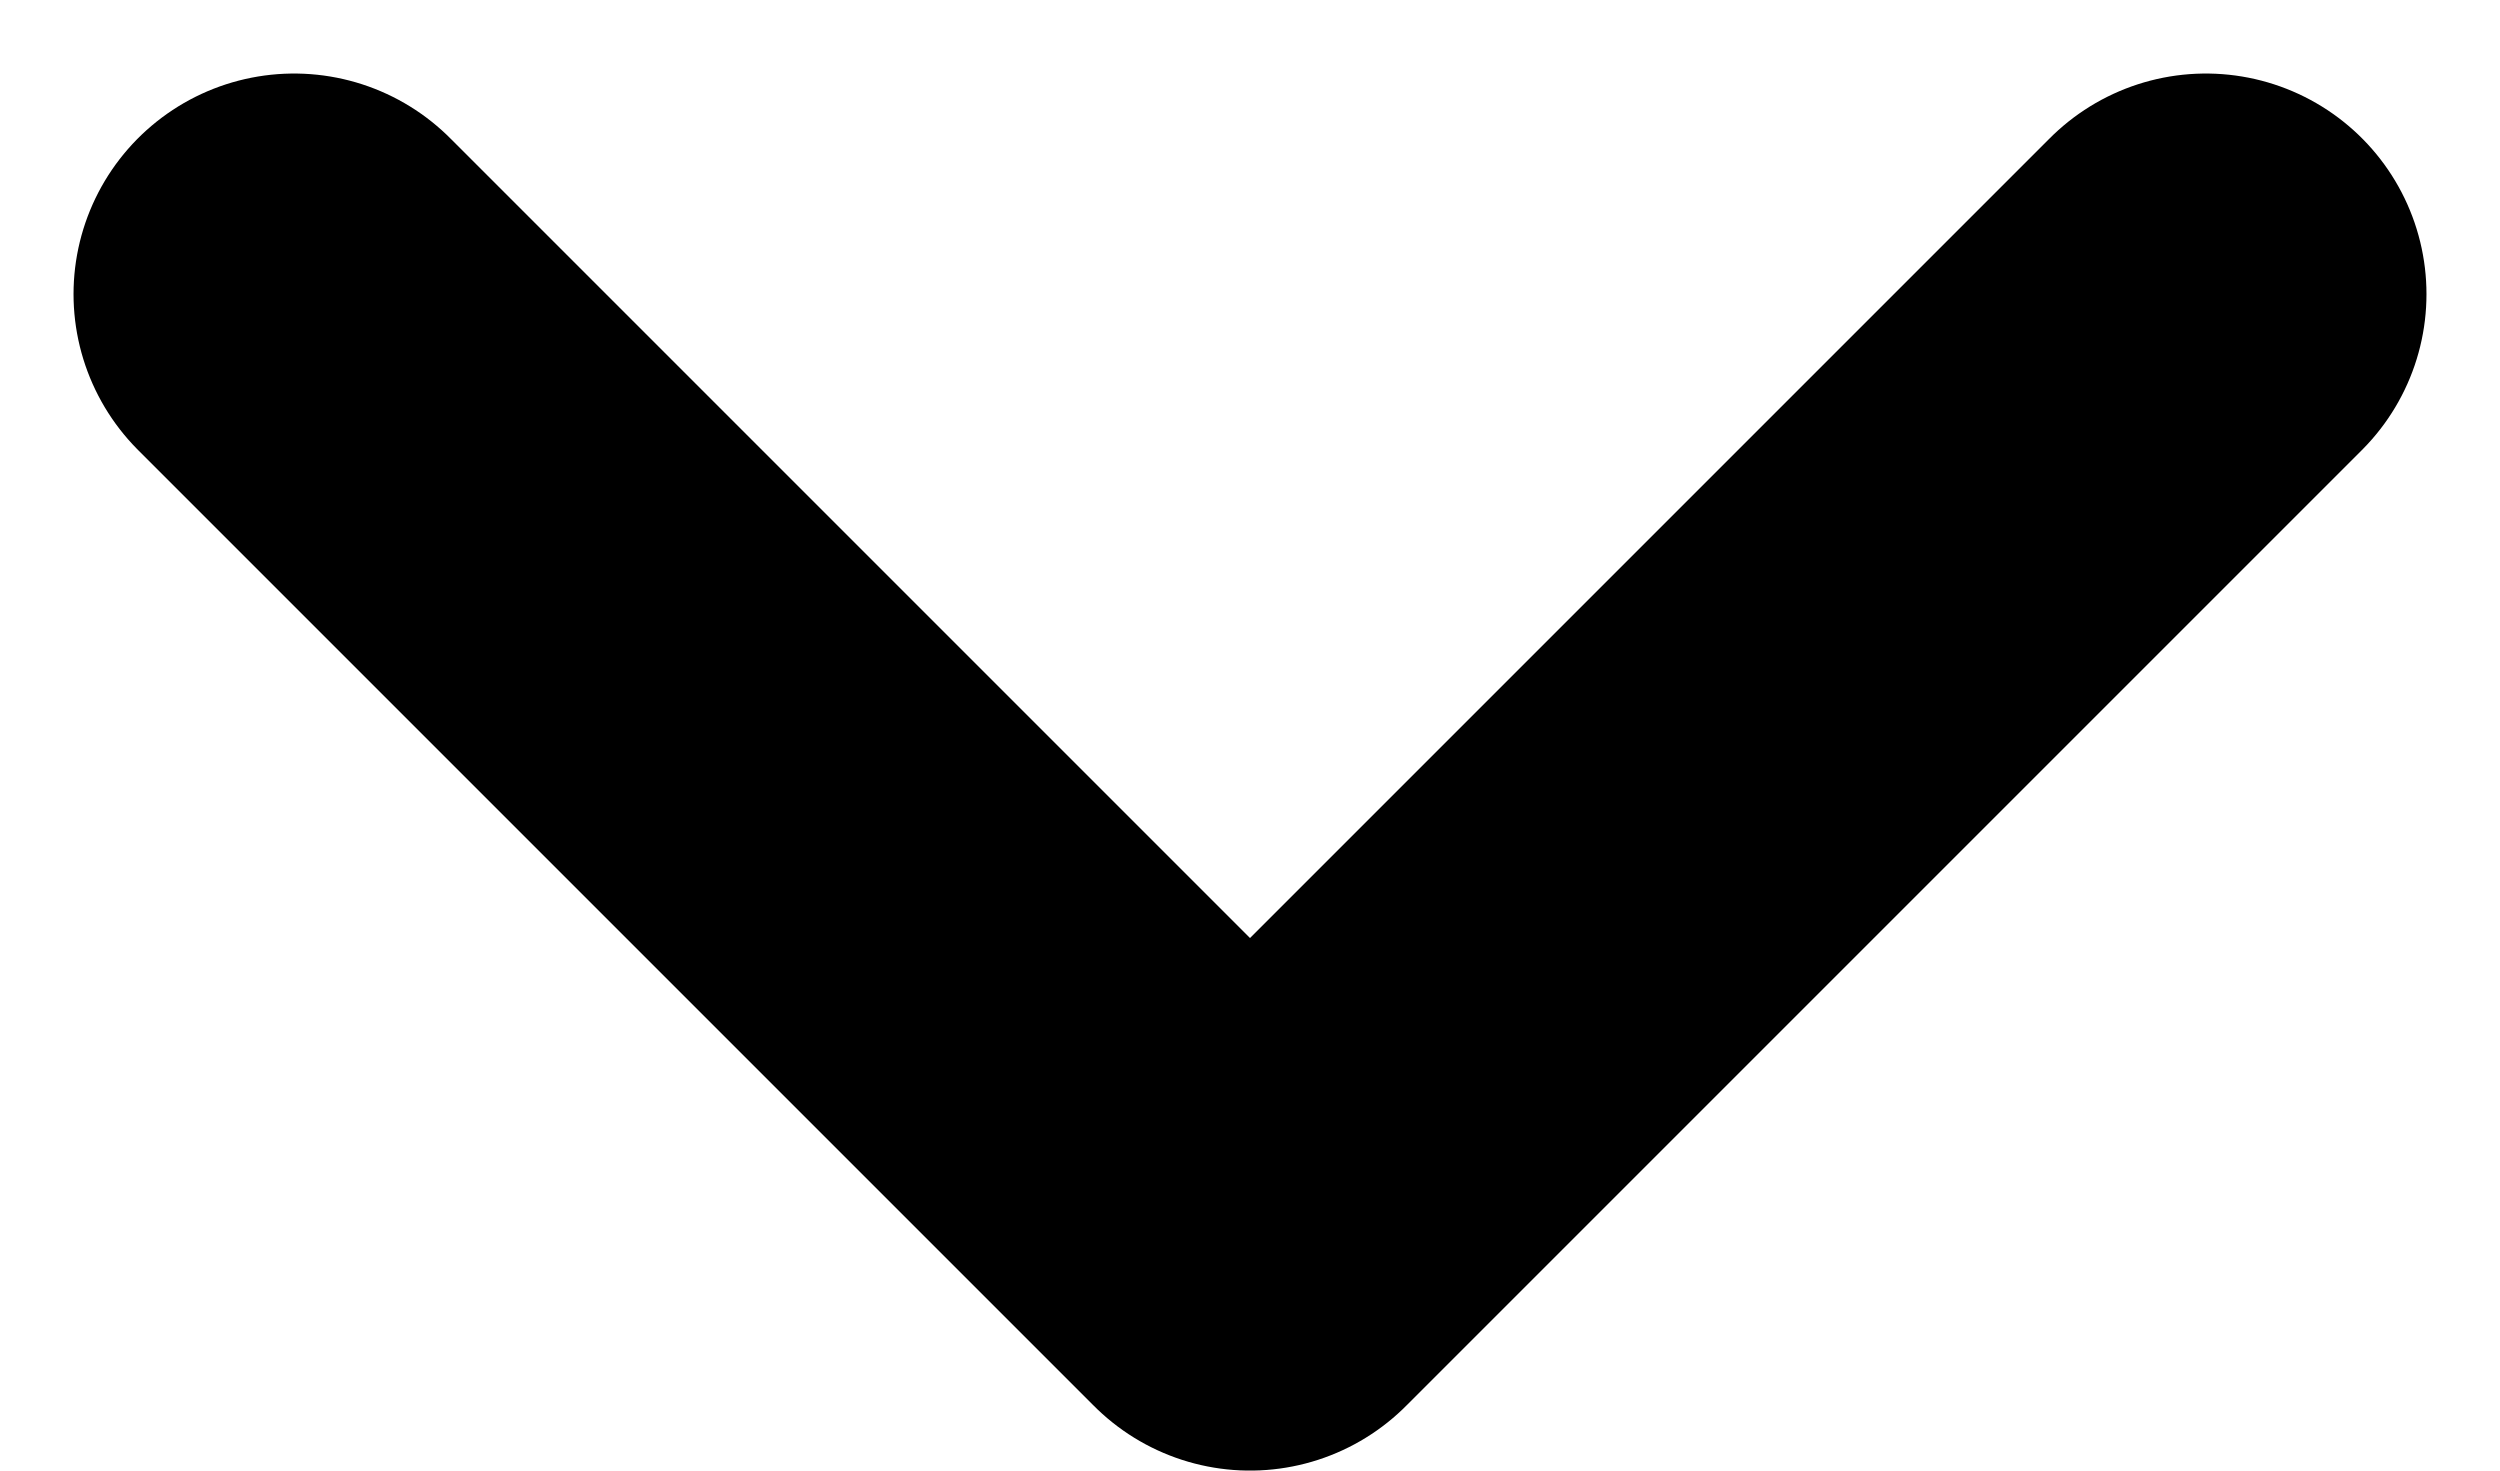
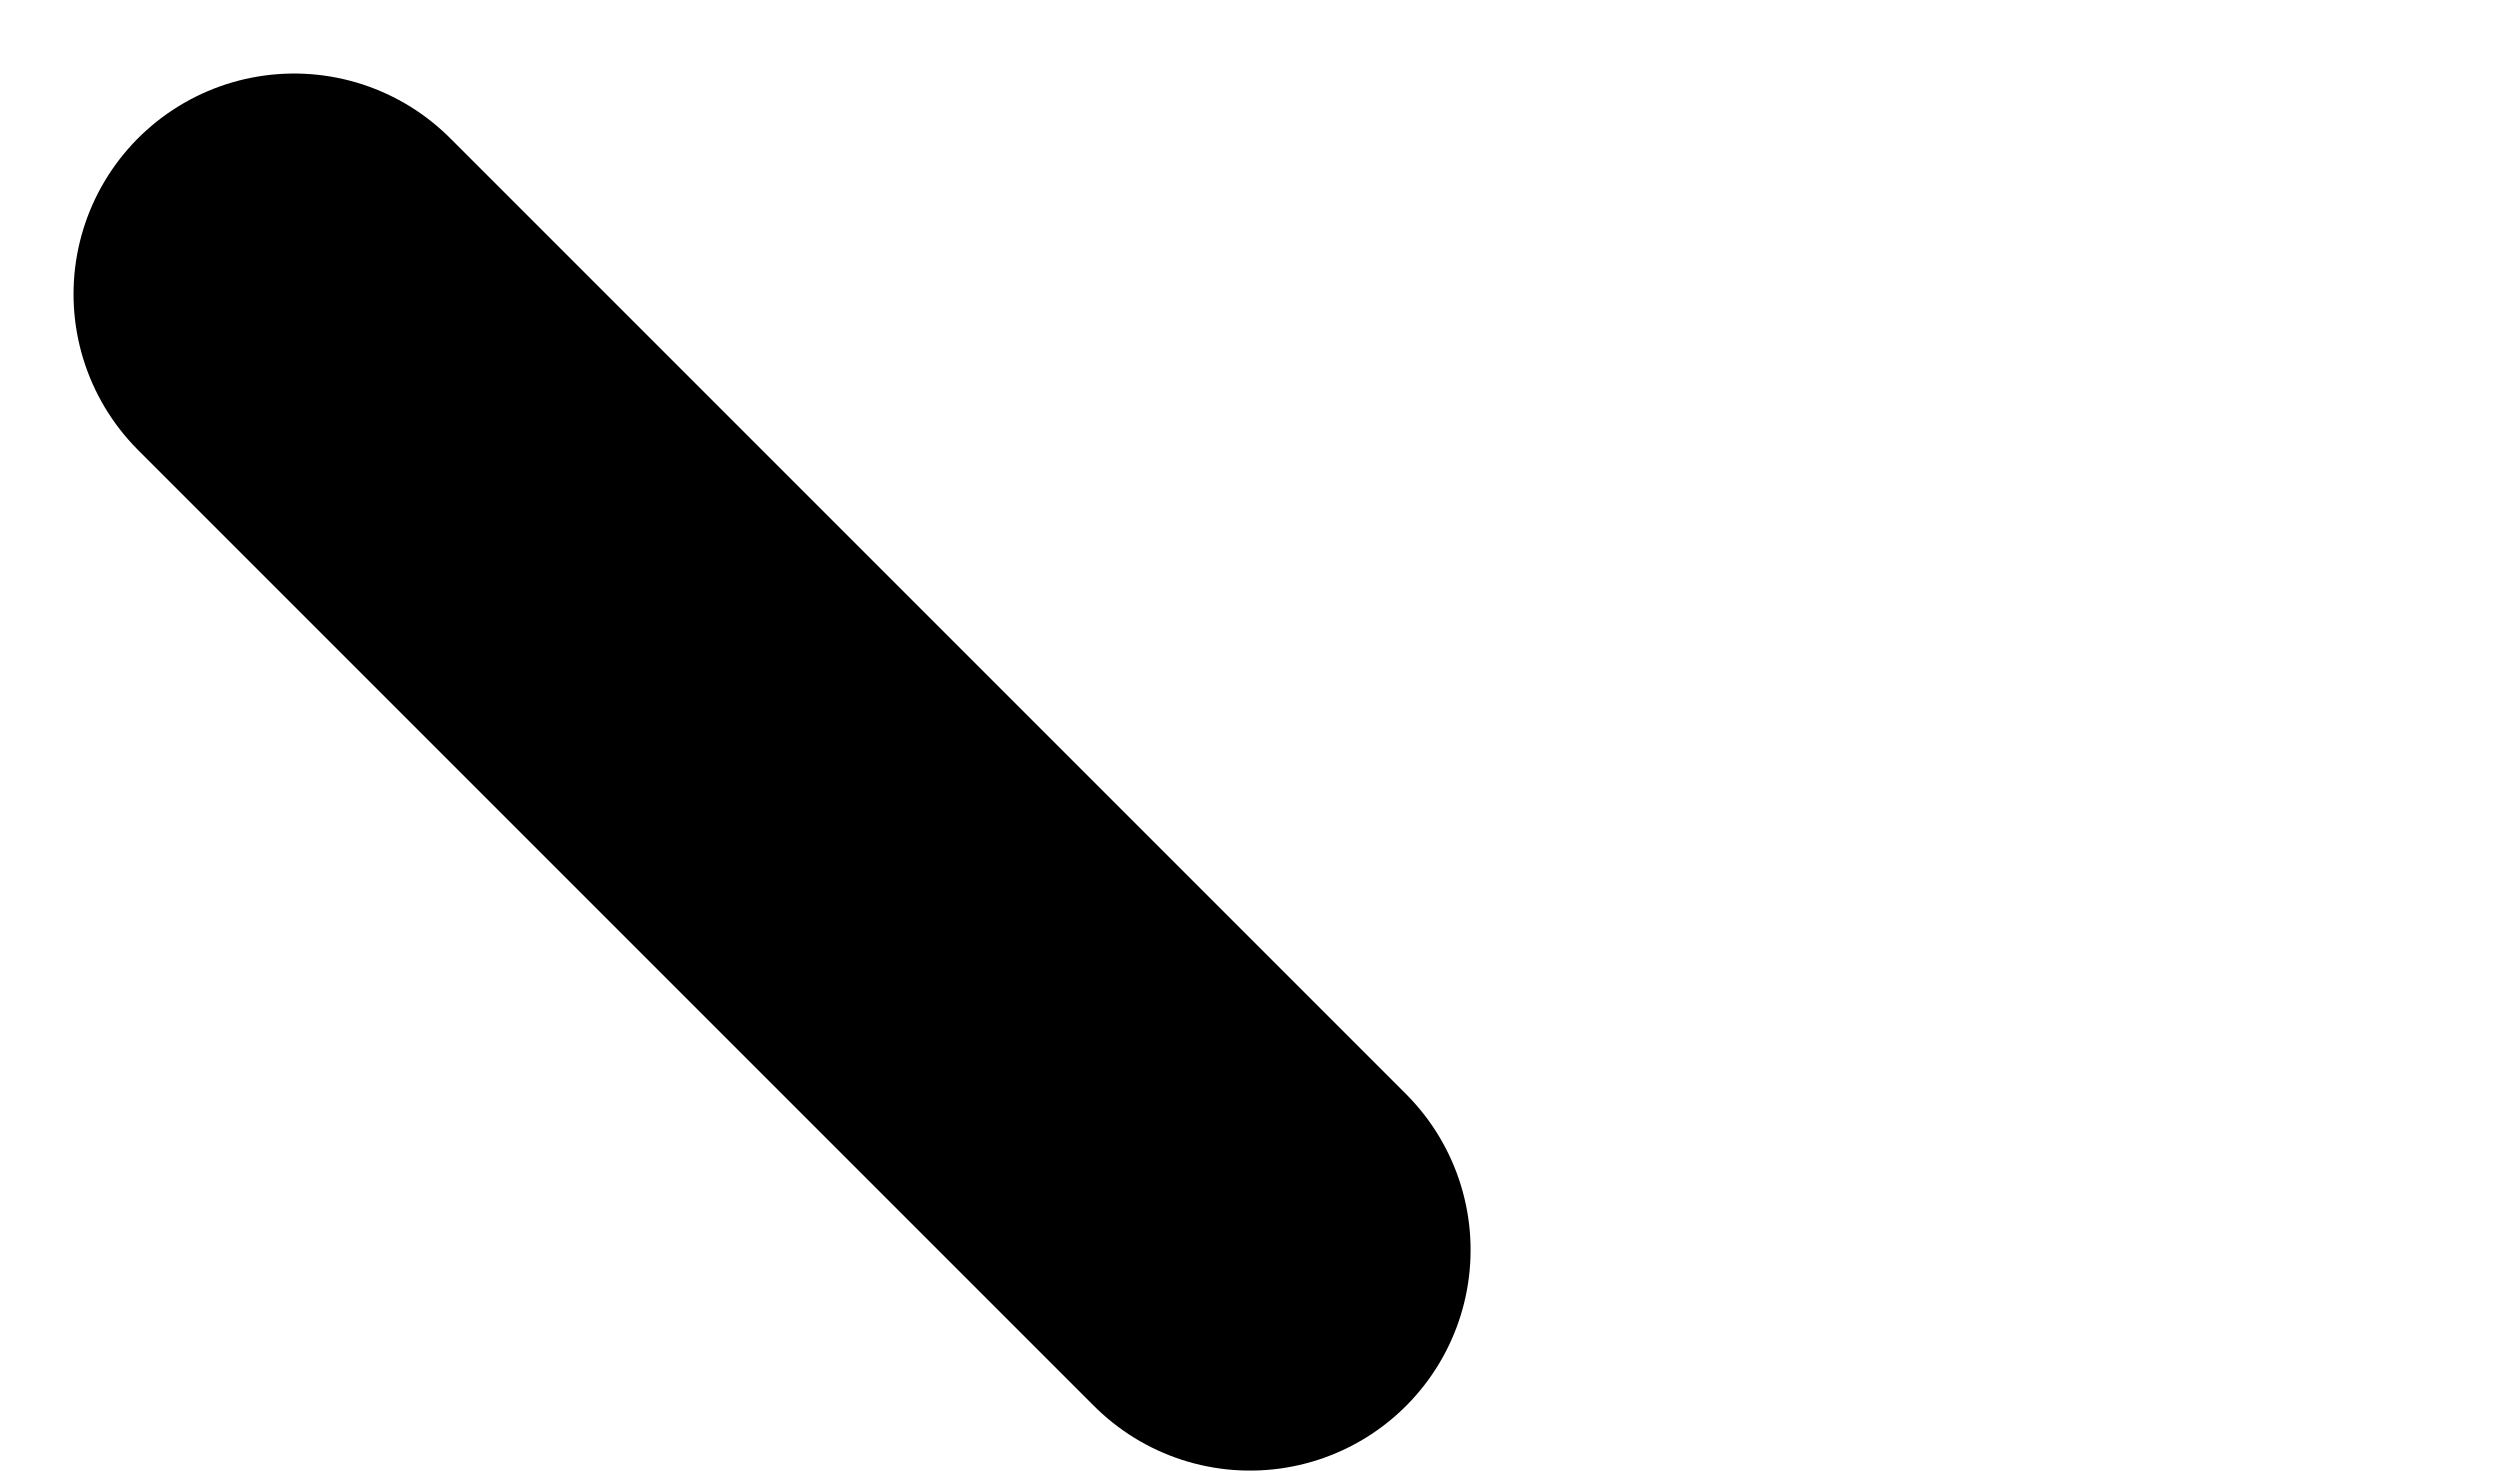
<svg xmlns="http://www.w3.org/2000/svg" width="17" height="10" viewBox="0 0 17 10" fill="none">
-   <path d="M2 2L8.5 8.5L15 2" stroke="black" stroke-width="3" stroke-linecap="round" stroke-linejoin="round" />
+   <path d="M2 2L8.5 8.5" stroke="black" stroke-width="3" stroke-linecap="round" stroke-linejoin="round" />
</svg>